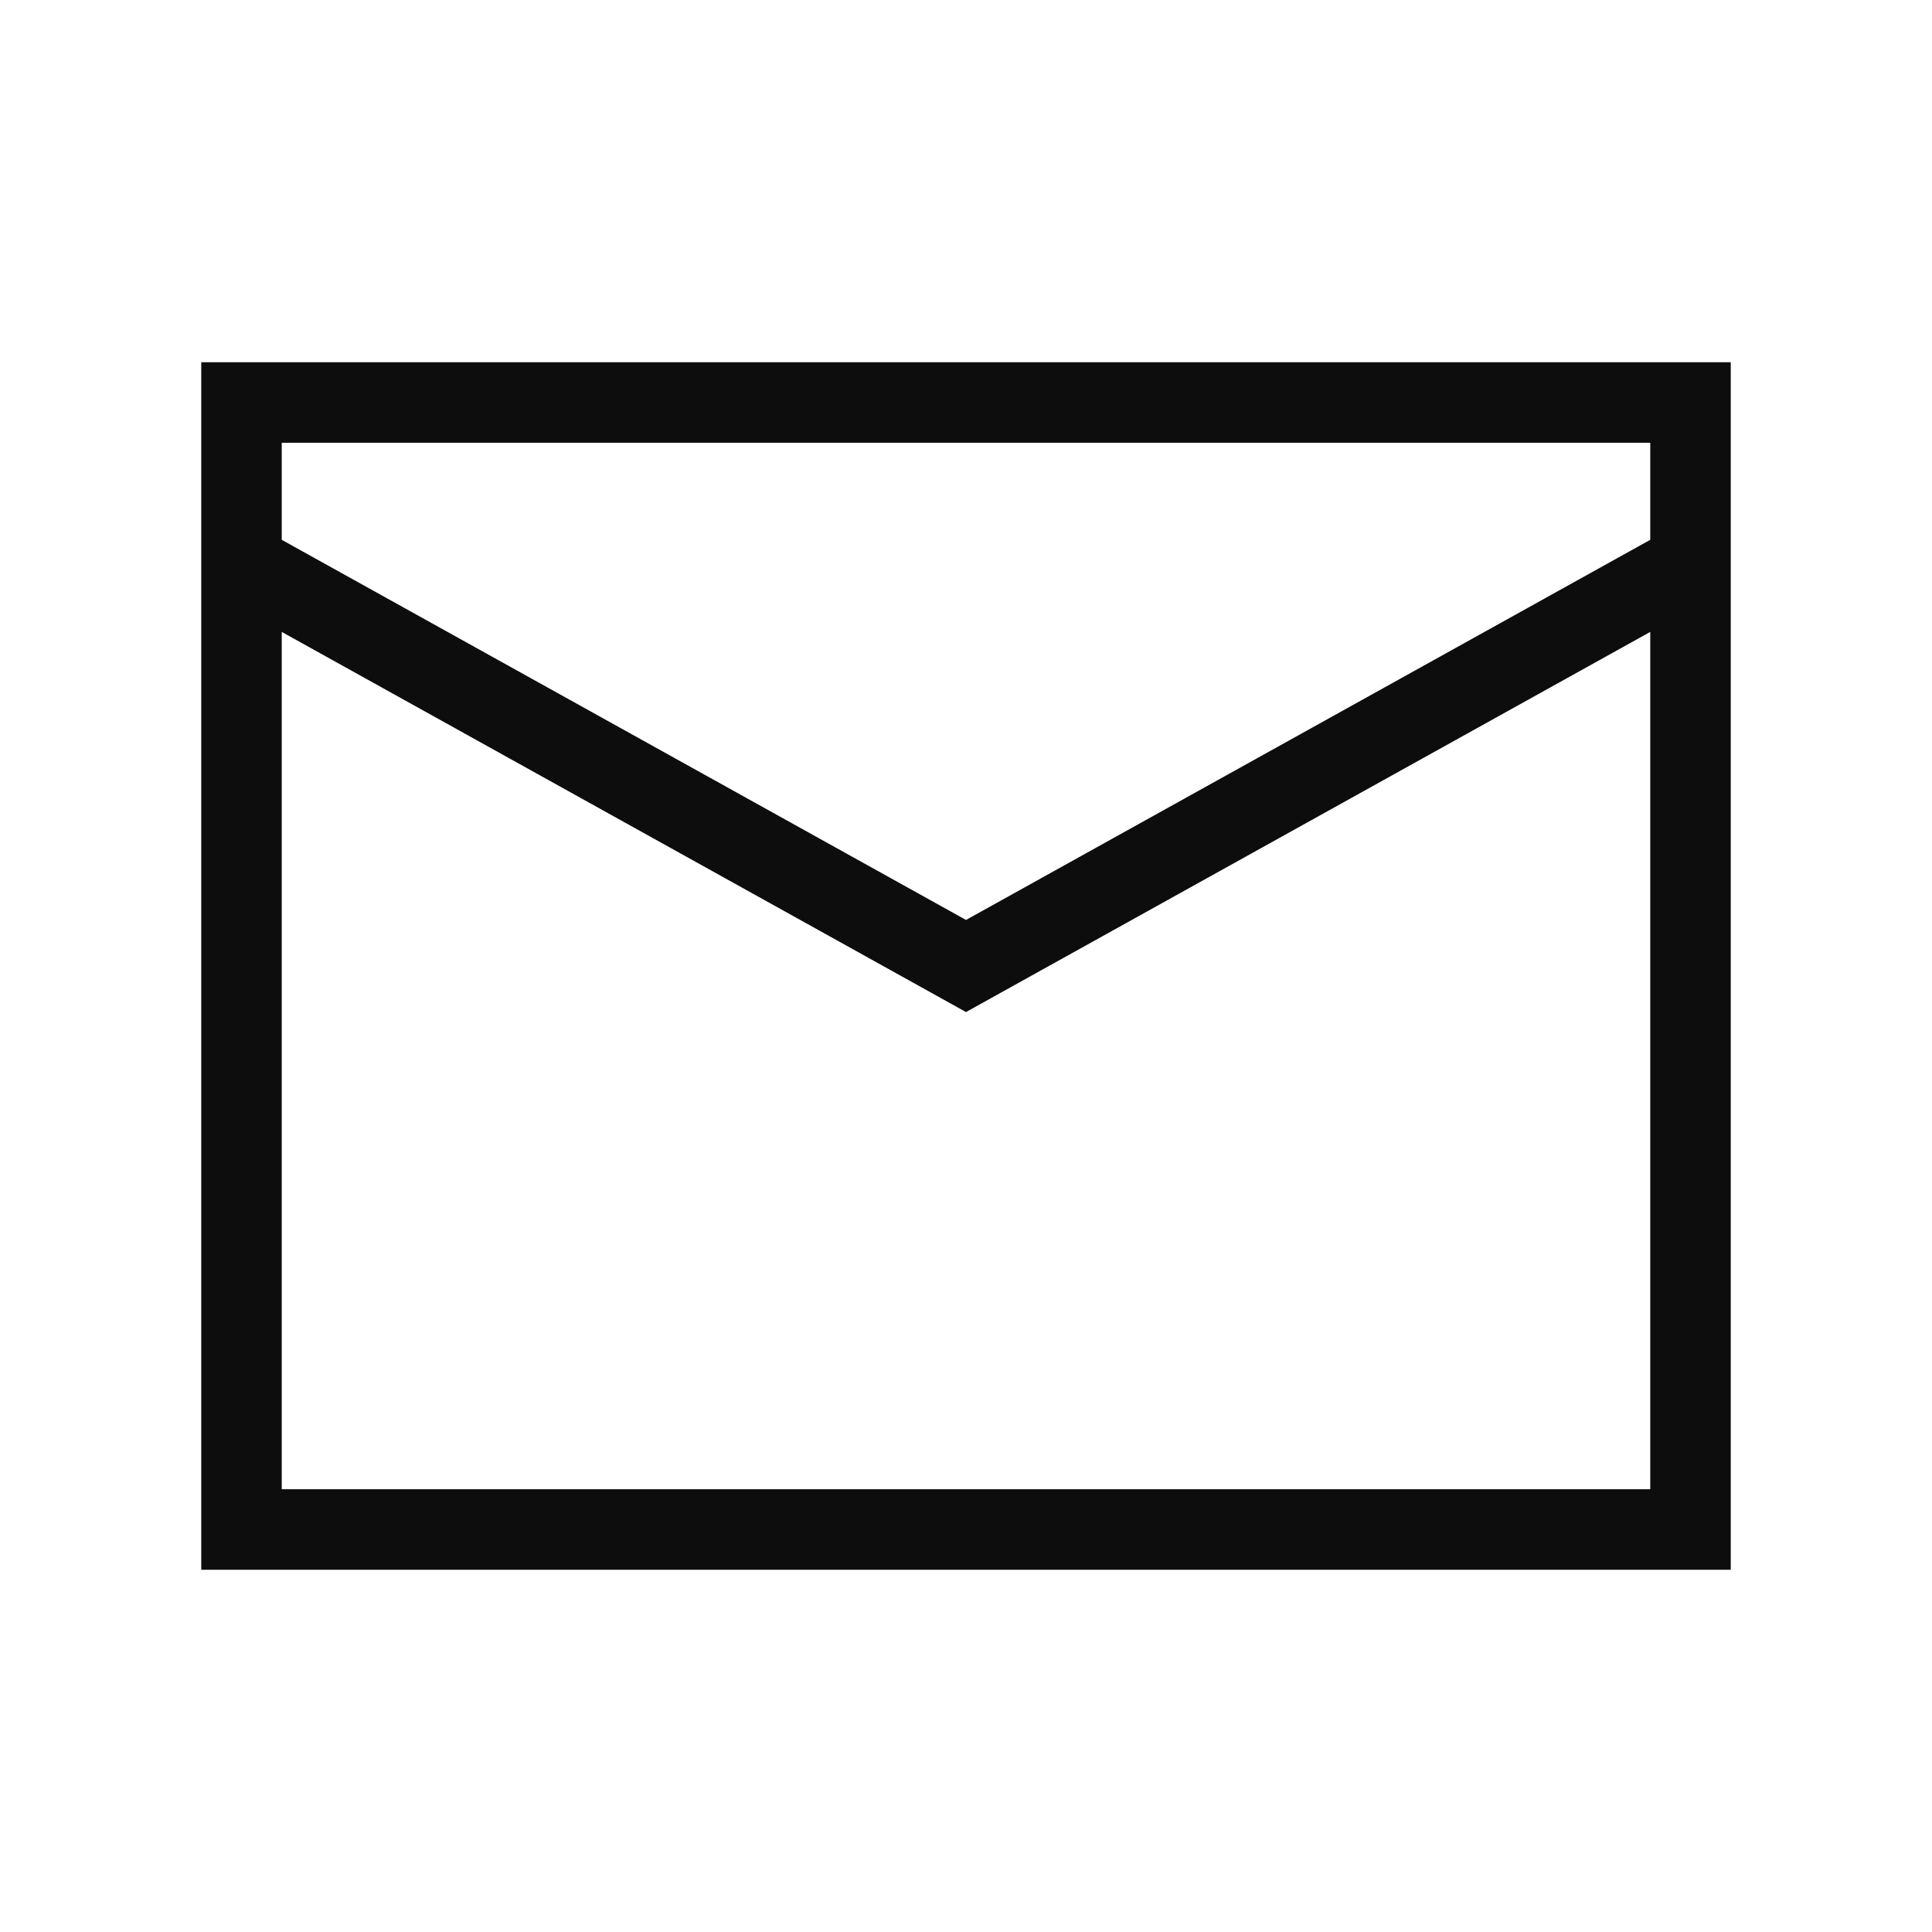
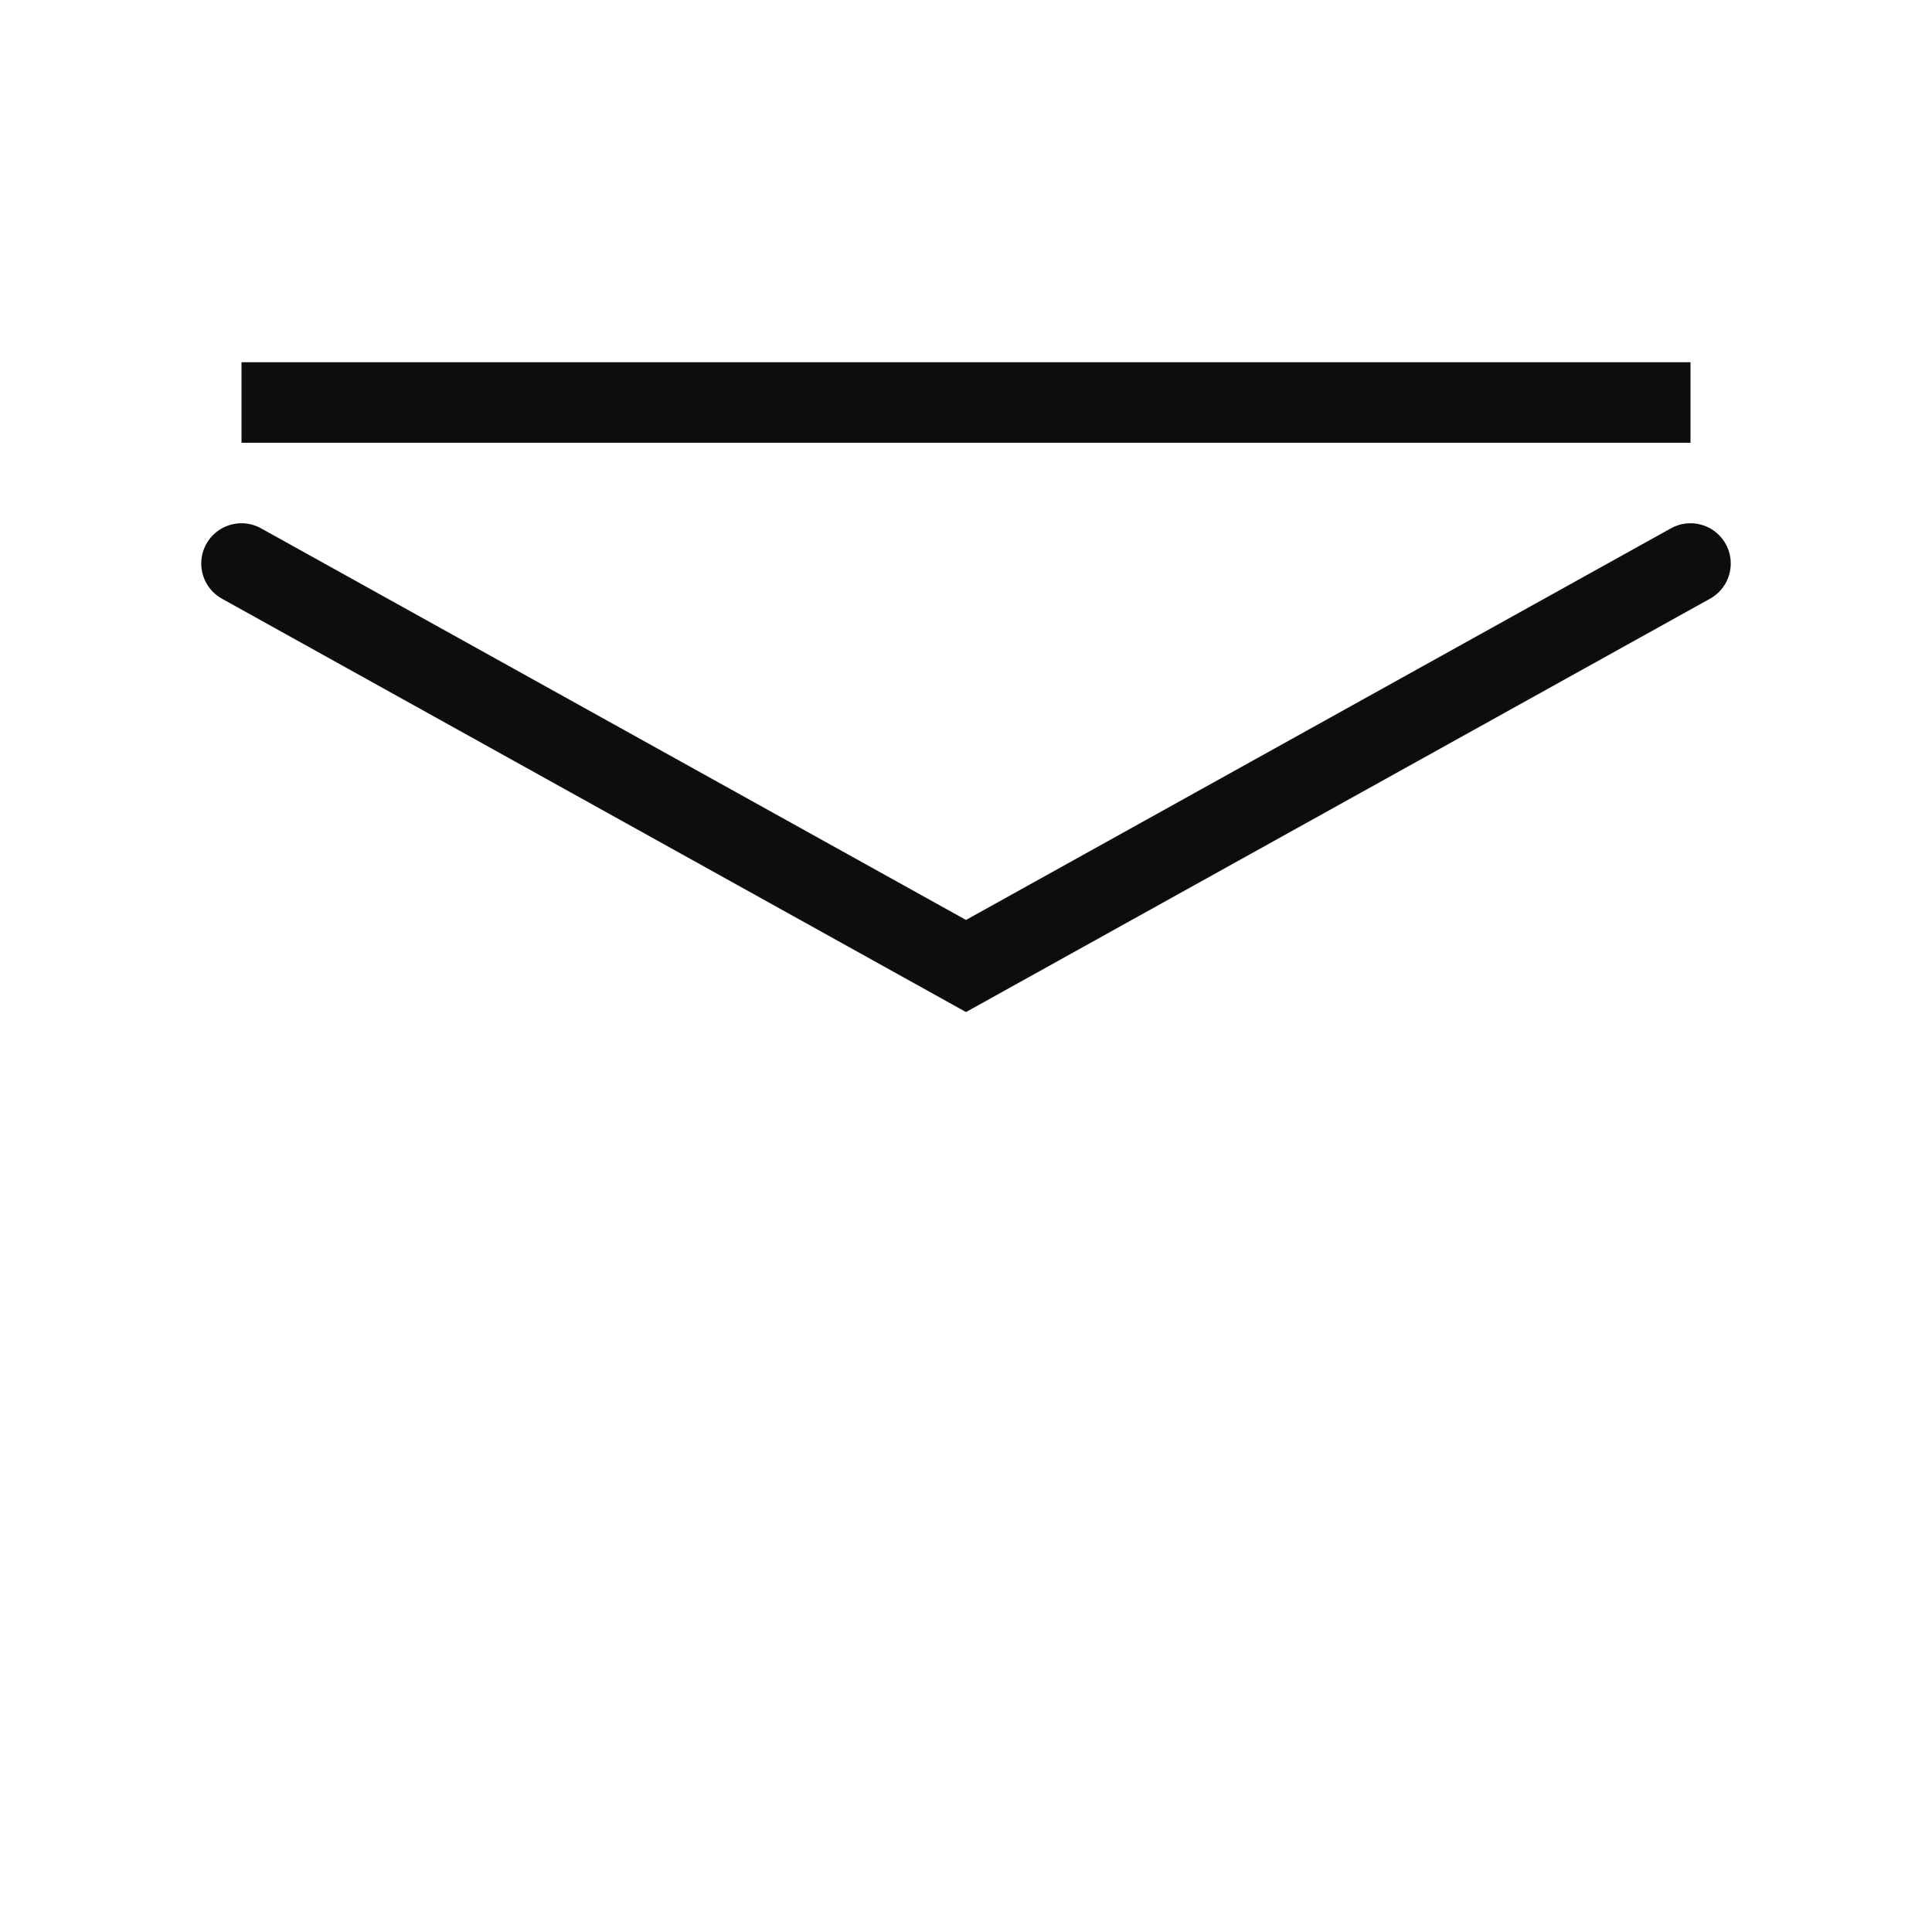
<svg xmlns="http://www.w3.org/2000/svg" width="9" height="9" viewBox="0 0 9 9" fill="none">
-   <path d="M1.125 2.625L4.5 4.5L7.875 2.625M1.125 1.875H7.875V7.125H1.125V1.875Z" stroke="#0D0D0D" stroke-width="0.375" stroke-linecap="round" />
+   <path d="M1.125 2.625L4.5 4.5L7.875 2.625M1.125 1.875H7.875H1.125V1.875Z" stroke="#0D0D0D" stroke-width="0.375" stroke-linecap="round" />
</svg>